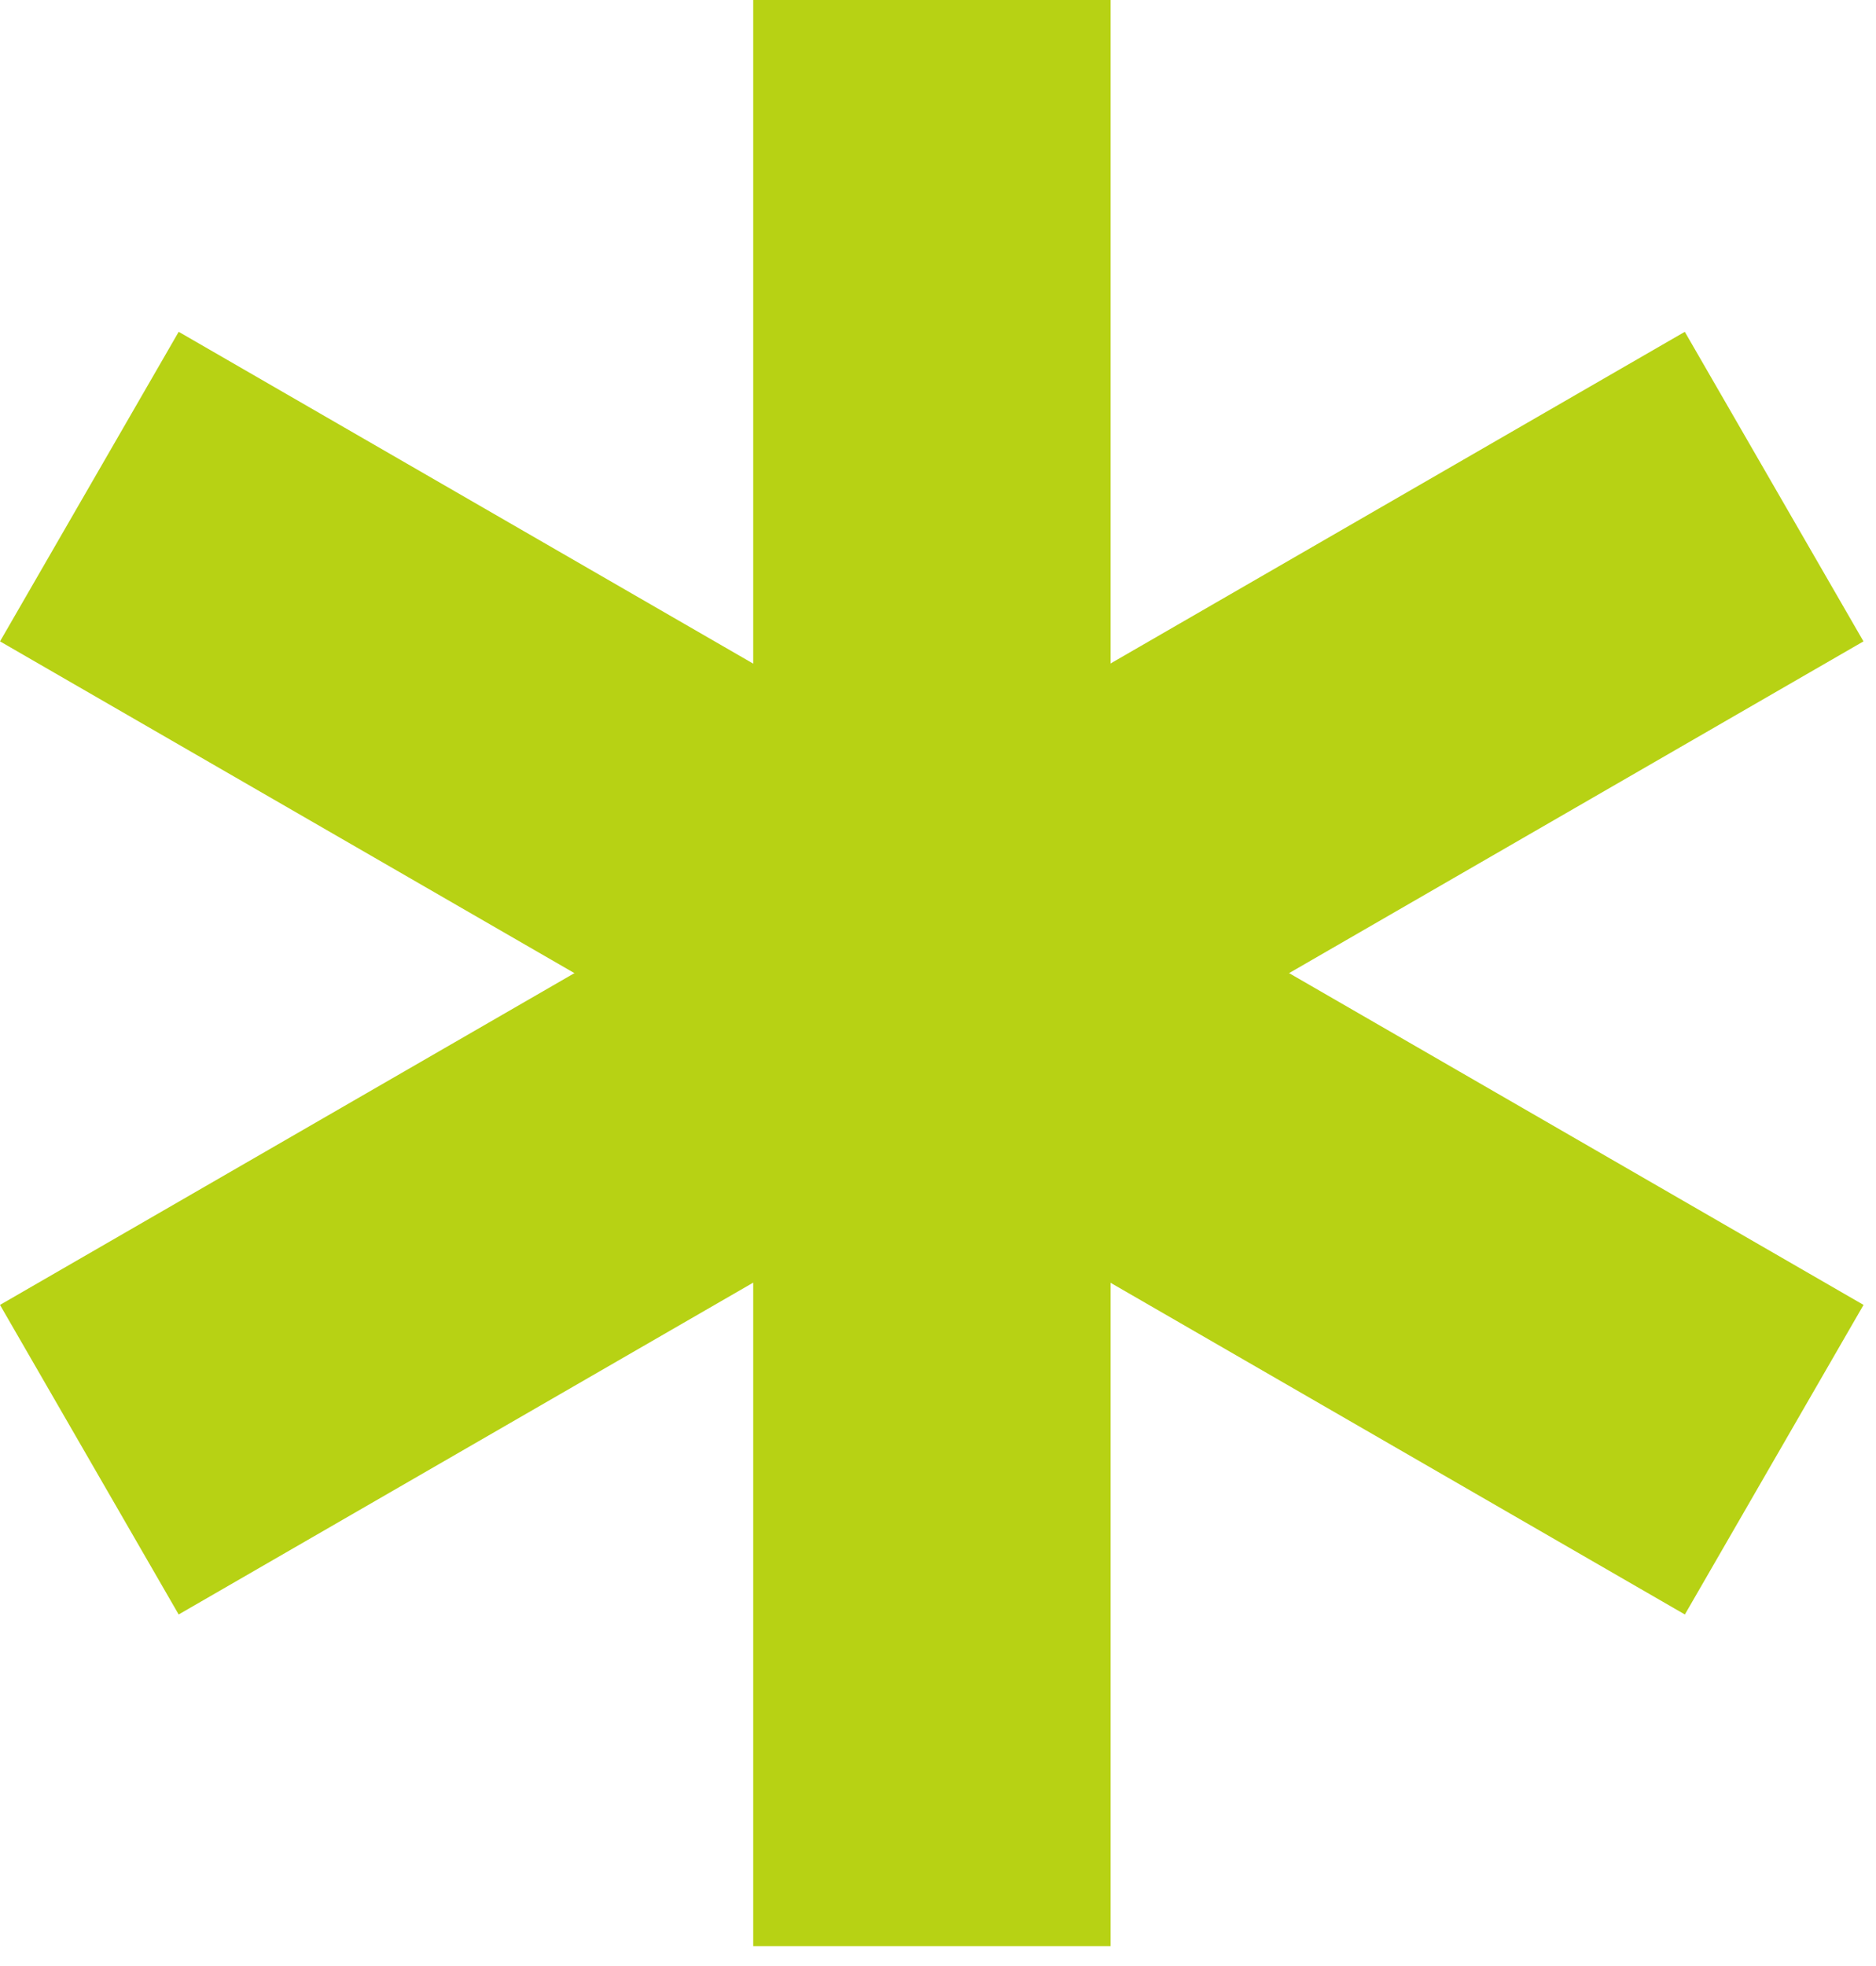
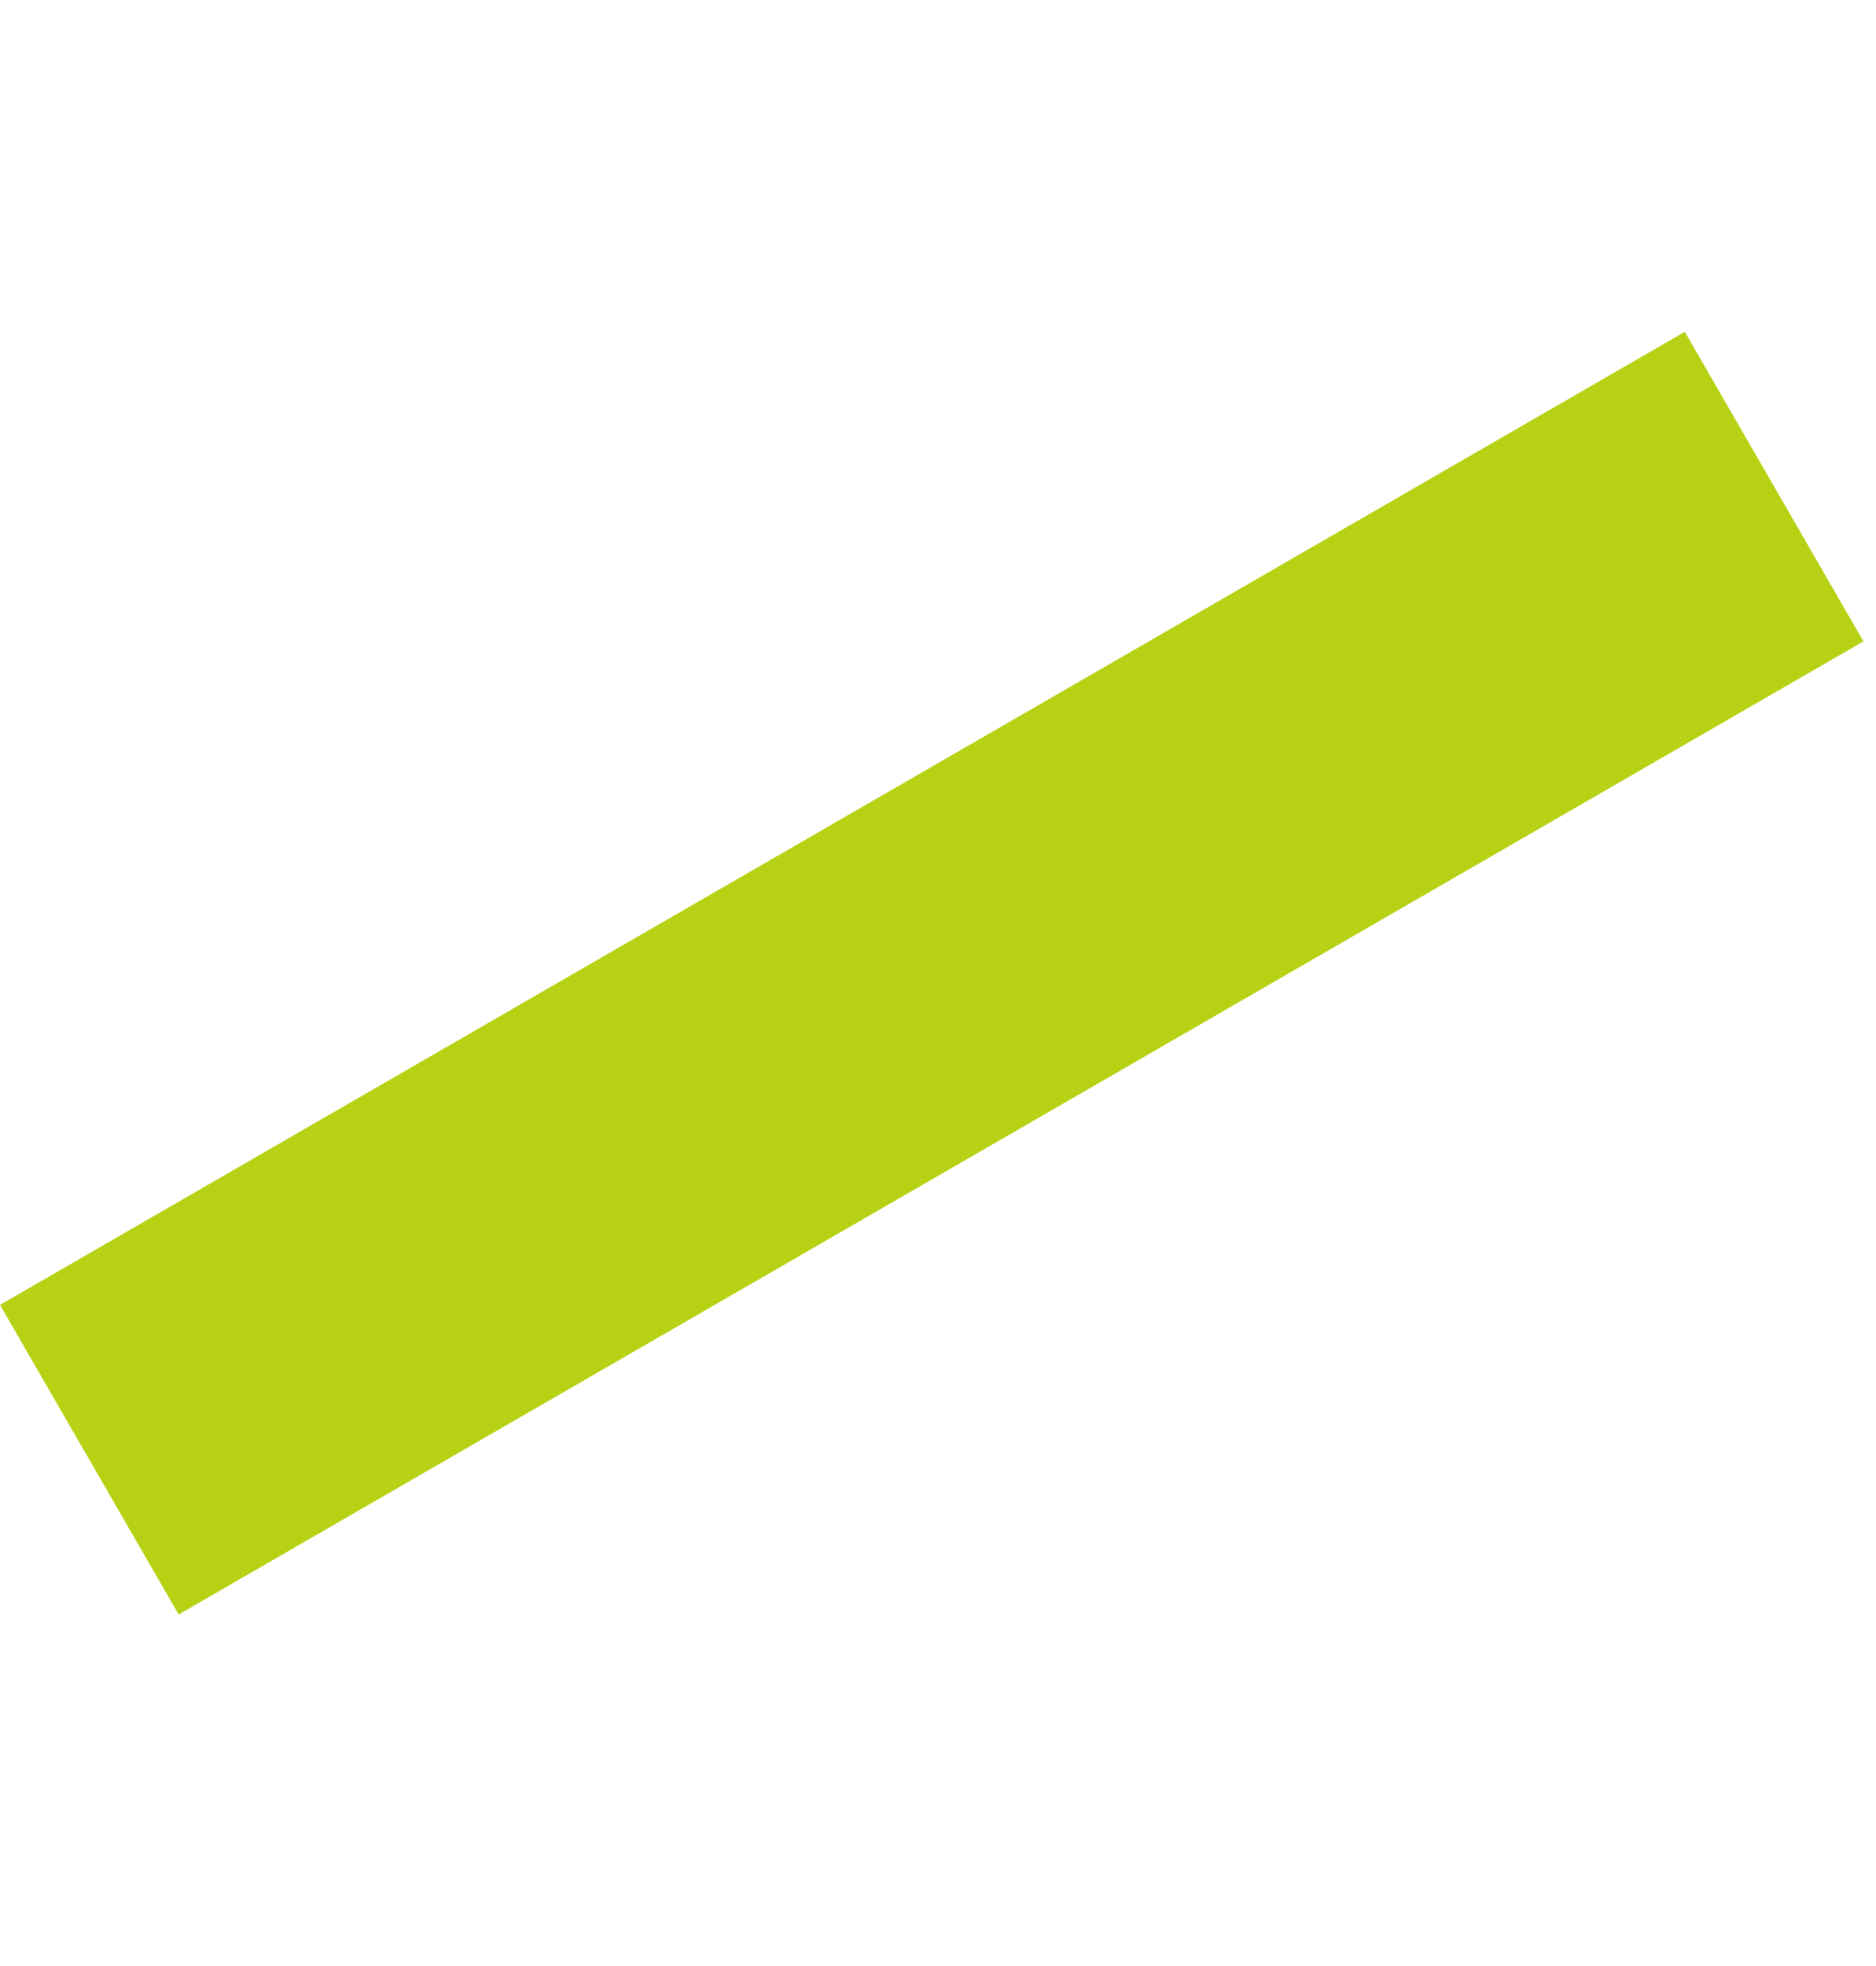
<svg xmlns="http://www.w3.org/2000/svg" width="42" height="44" viewBox="0 0 42 44" fill="none">
-   <rect x="16.863" width="8" height="43.556" fill="#B7D214" />
-   <rect x="41.721" y="29.204" width="8" height="43.556" transform="rotate(120 41.721 29.204)" fill="#B7D214" />
  <rect width="8" height="43.556" transform="matrix(0.5 0.866 0.866 -0.5 0 29.204)" fill="#B7D214" />
</svg>